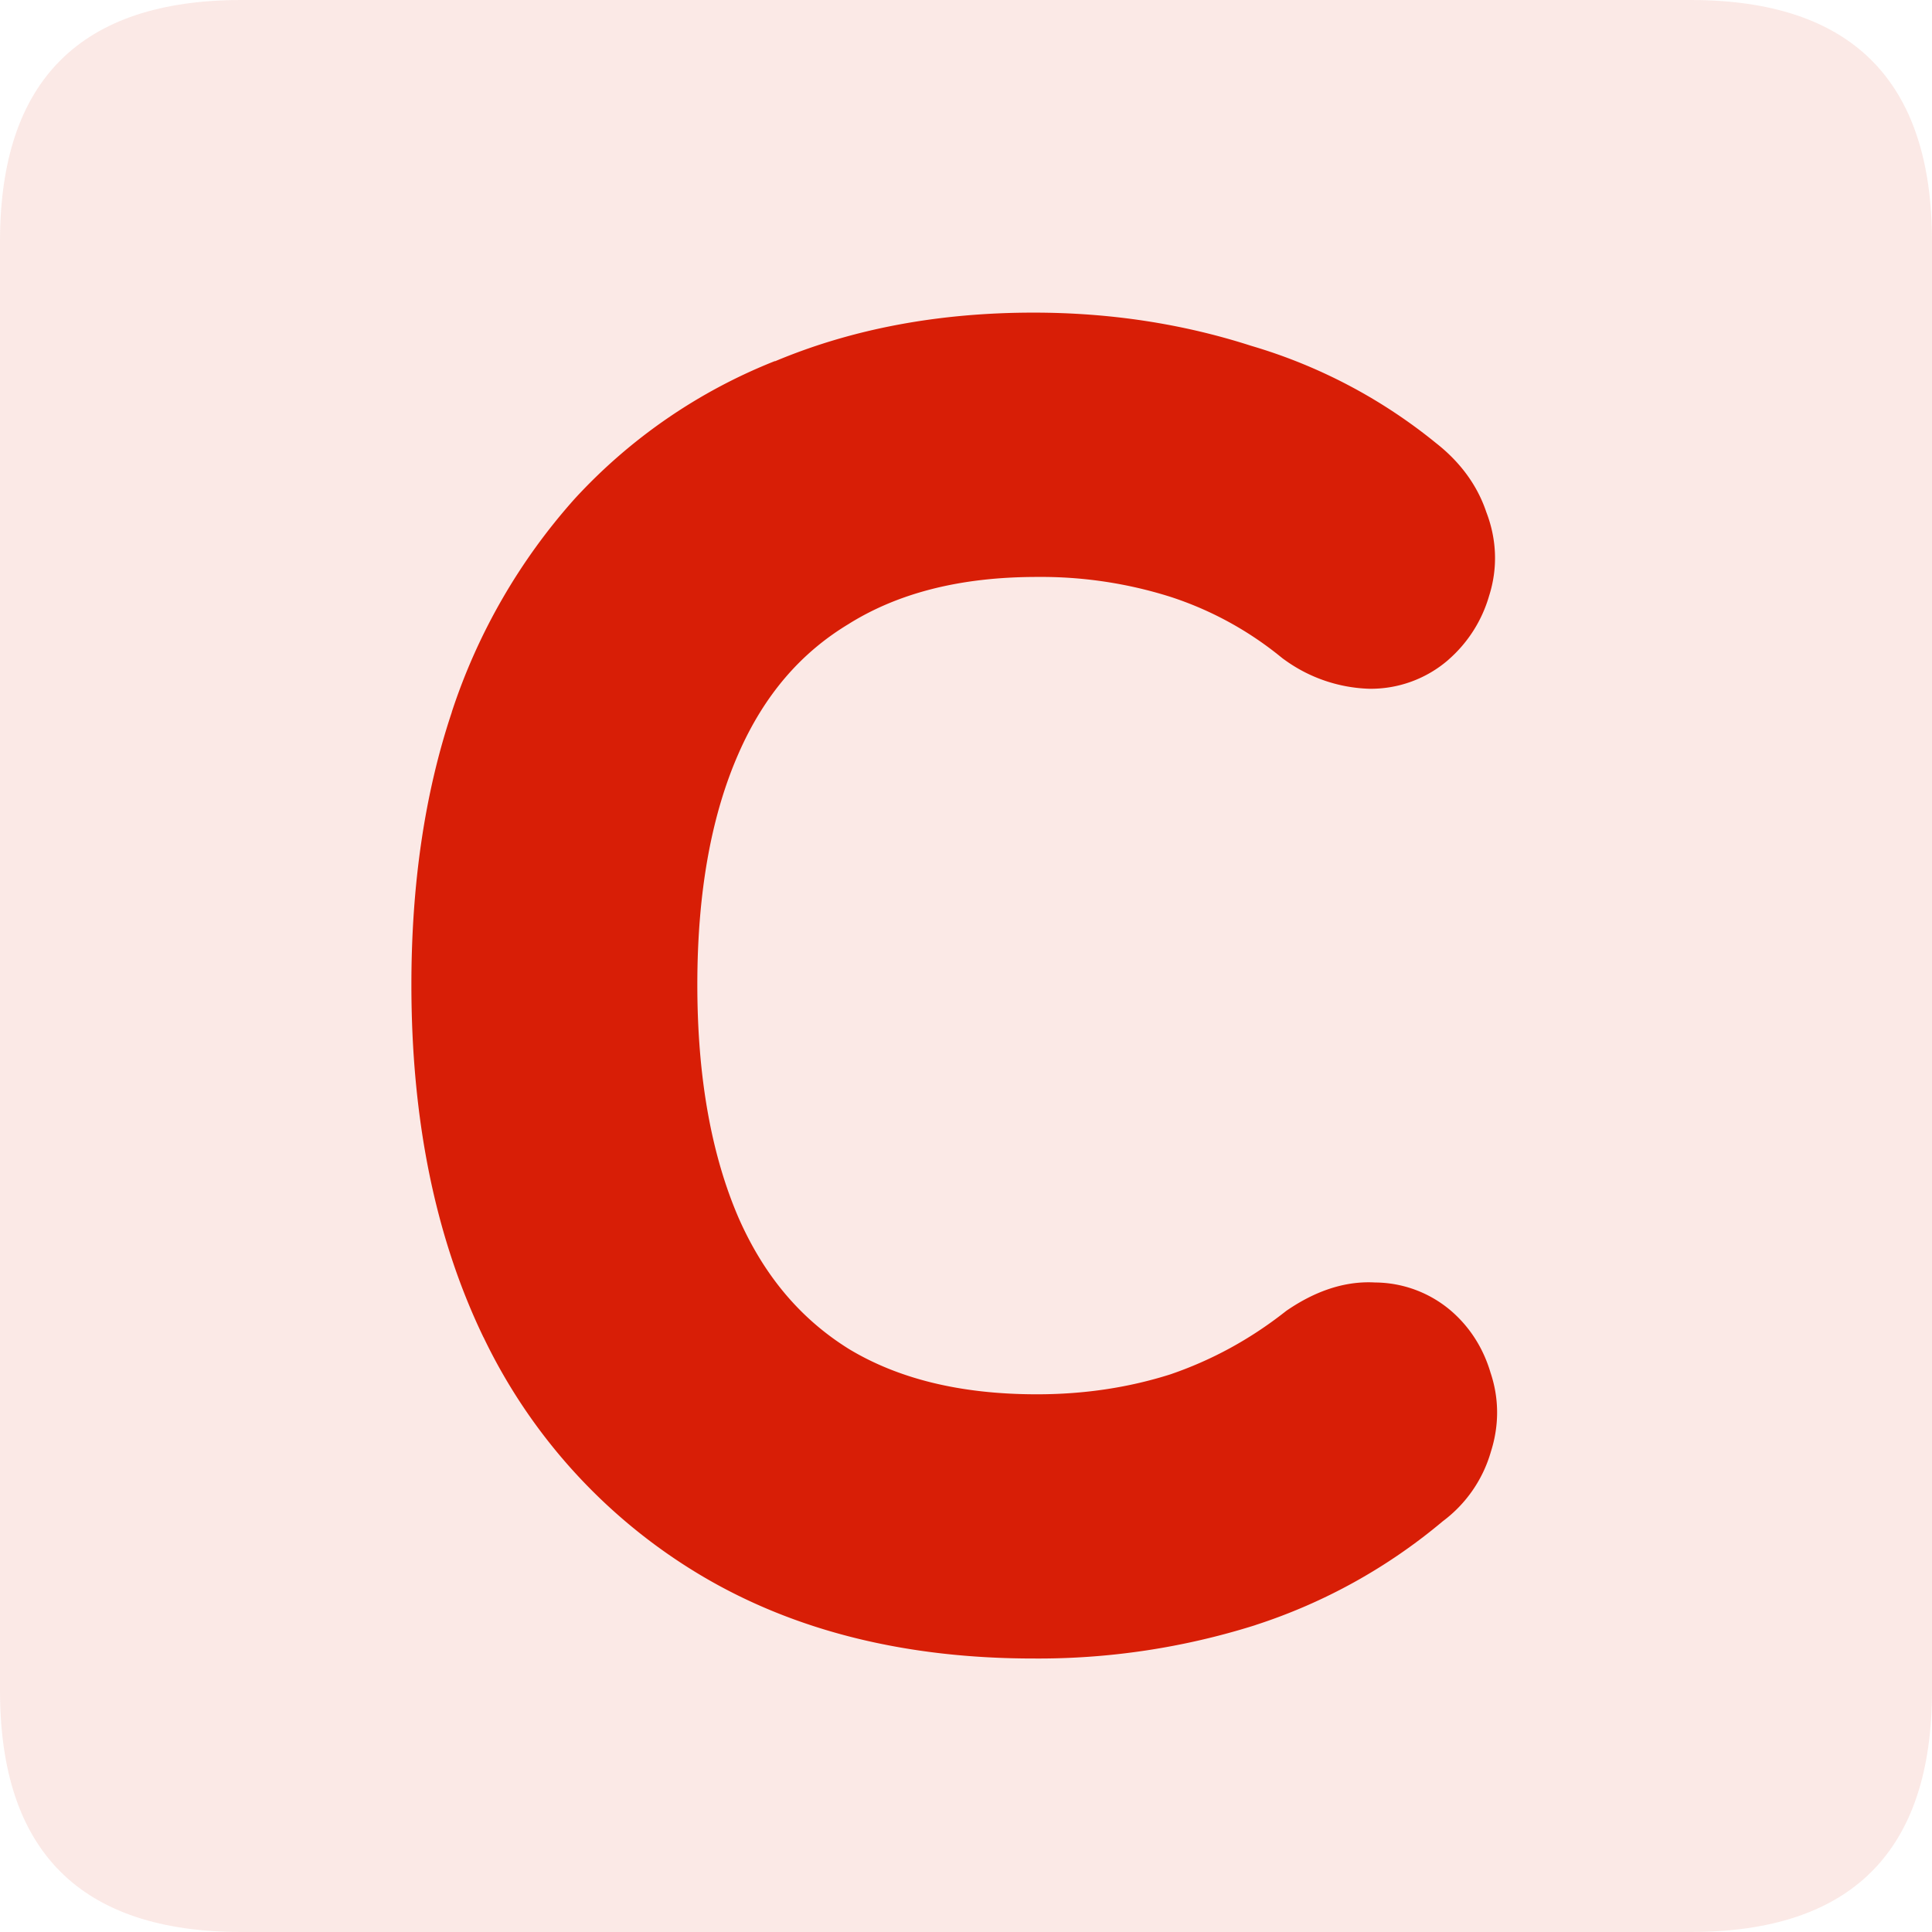
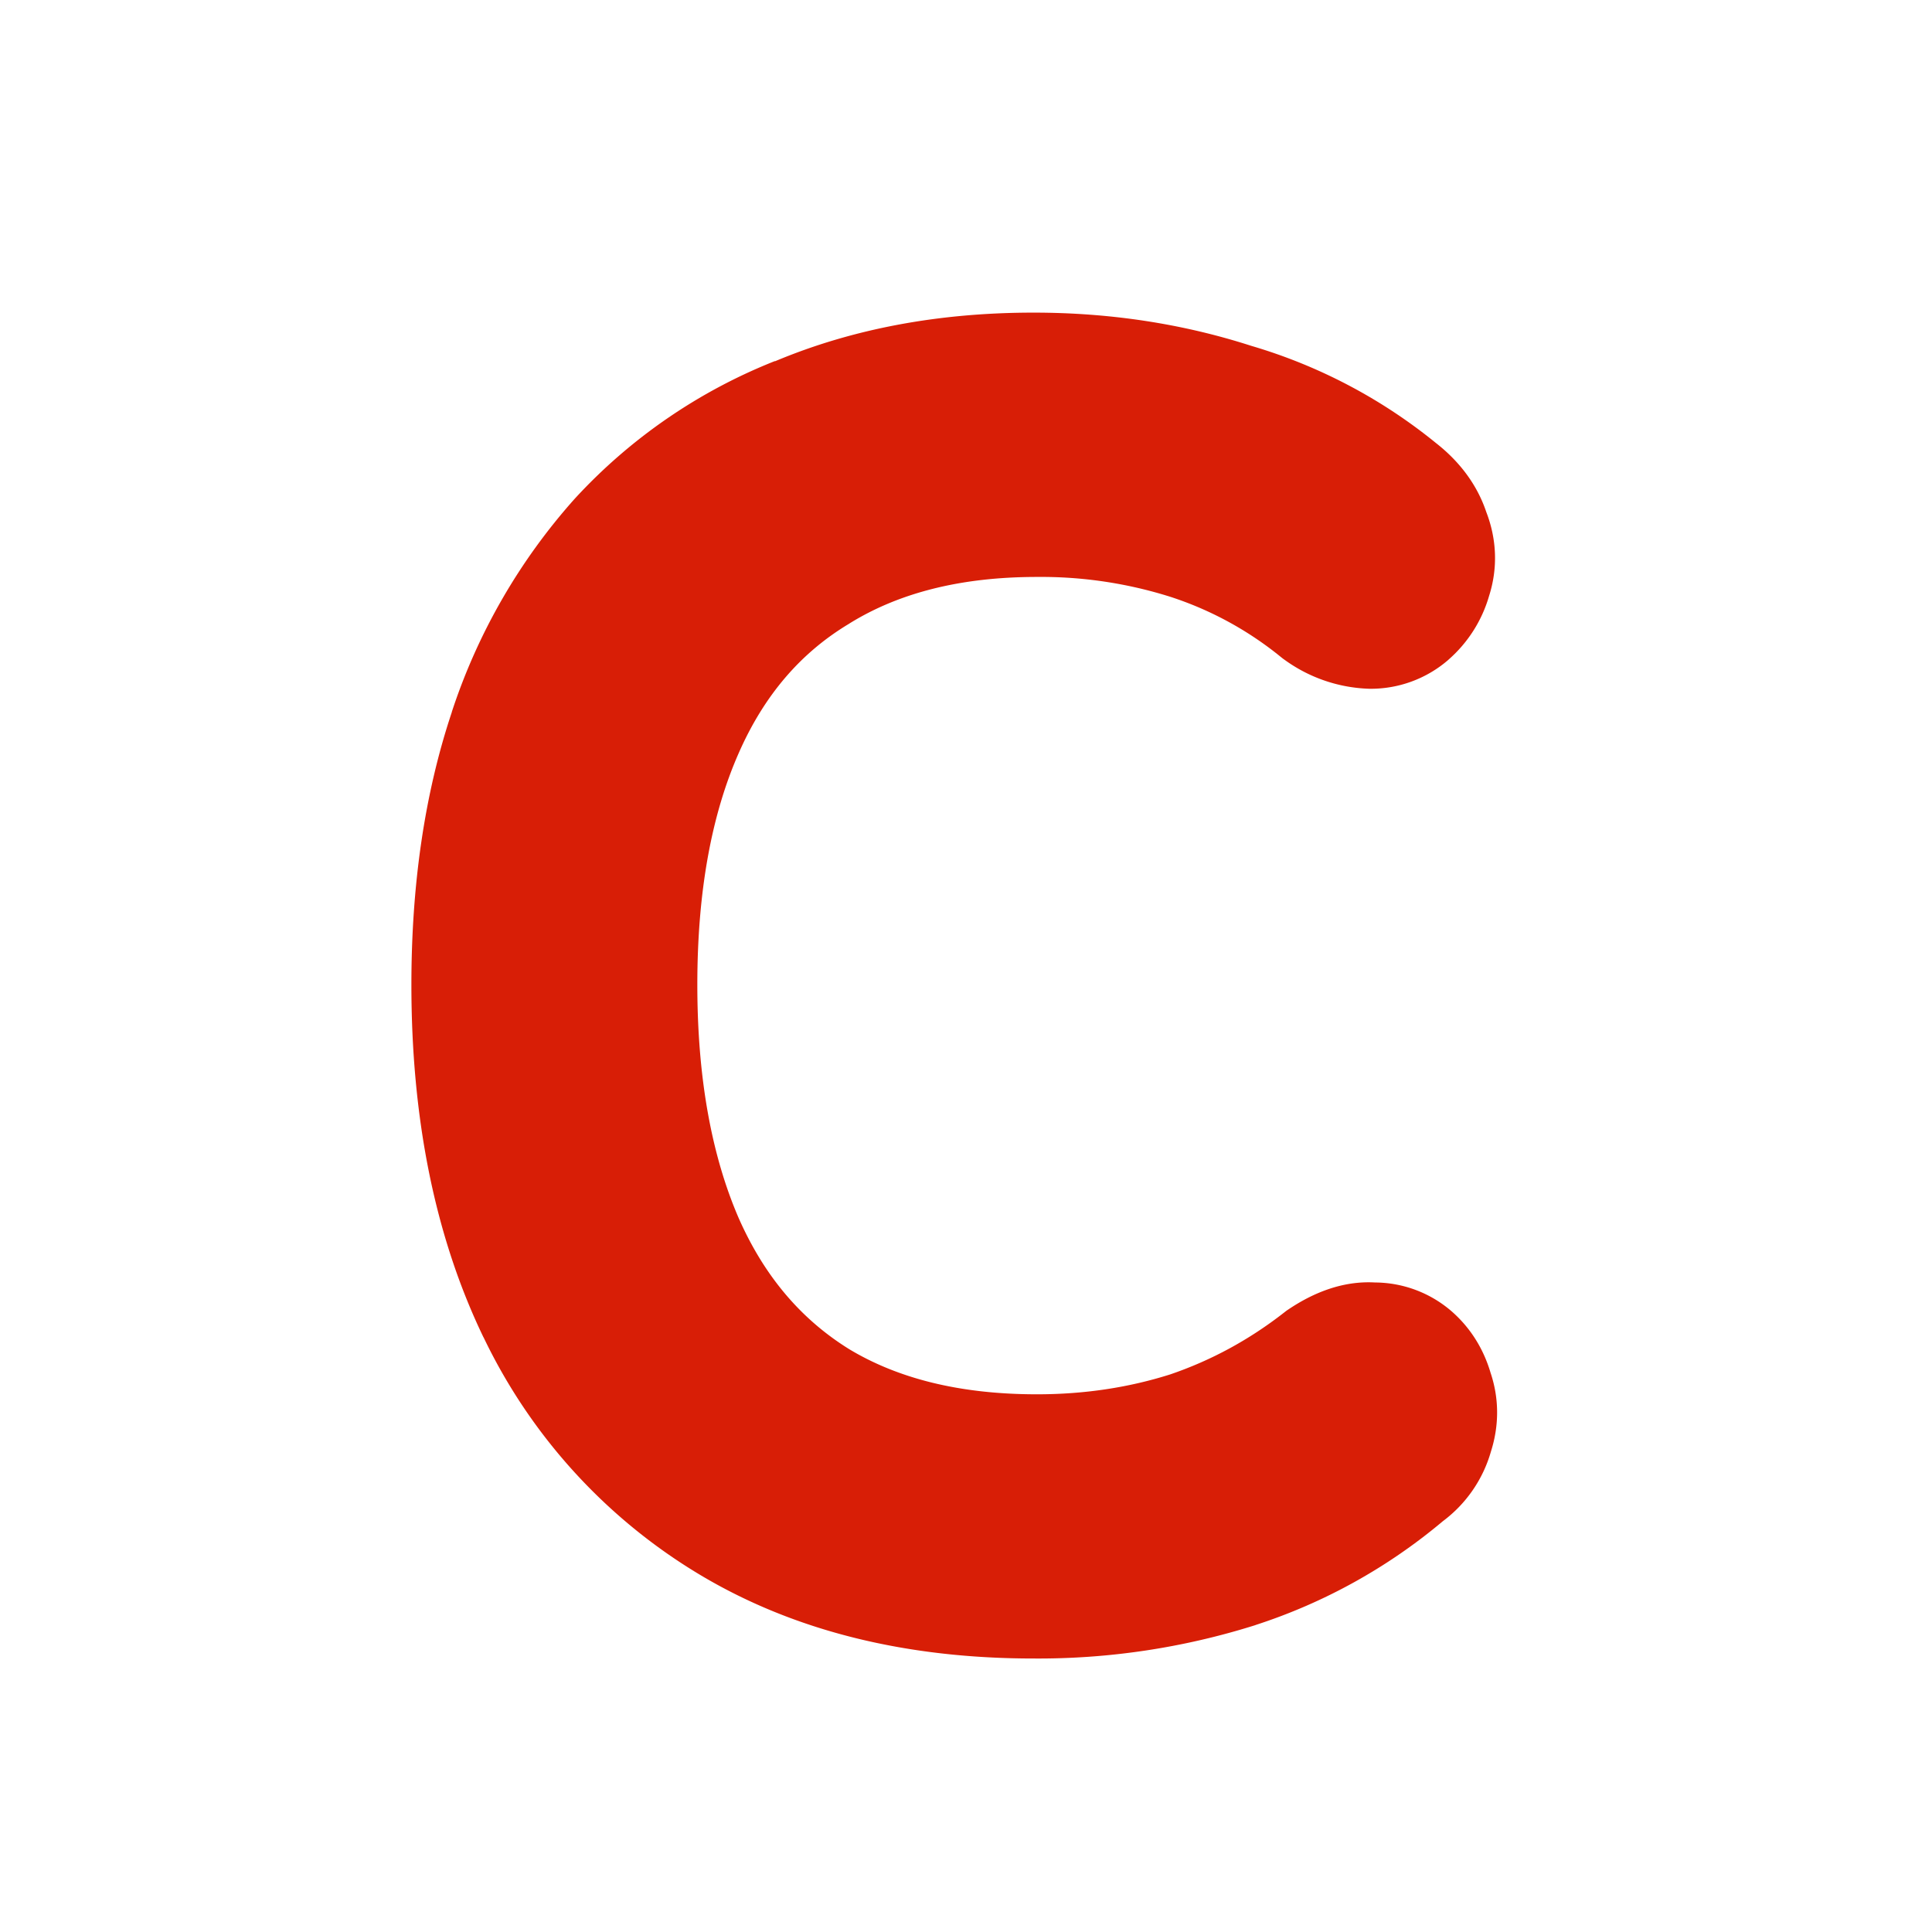
<svg xmlns="http://www.w3.org/2000/svg" t="1749095468927" class="icon" viewBox="0 0 1024 1024" version="1.1" p-id="307235" width="200" height="200">
-   <path d="M0 0m128 0l768 0q128 0 128 128l0 768q0 128-128 128l-768 0q-128 0-128-128l0-768q0-128 128-128Z" fill="#d81e06" fill-opacity=".1" p-id="307236" />
-   <path d="M547.84 842.24c-61.44 0-113.92-12.992-157.568-38.976a258.368 258.368 0 0 1-100.864-110.592c-23.04-47.744-34.496-104.704-34.496-170.752 0-49.536 6.464-93.76 19.456-132.672 13.568-39.552 32.768-72.832 57.536-99.968 25.344-27.776 56.32-48.96 92.928-63.744 36.48-15.36 77.568-23.04 122.944-23.04a339.2 339.2 0 0 1 104.448 16c33.024 9.984 61.632 25.024 85.76 45.12 7.68 5.888 12.736 12.672 15.104 20.352 2.944 7.04 3.2 14.08 0.896 21.184a34.176 34.176 0 0 1-10.624 16.832 25.92 25.92 0 0 1-17.728 6.208c-7.04 0-15.04-2.944-23.872-8.832a218.496 218.496 0 0 0-69.888-38.08 264.32 264.32 0 0 0-82.304-12.352c-46.592 0-86.144 9.984-118.592 30.08-32.448 19.456-56.96 48-73.408 85.76-16.512 37.76-24.768 83.52-24.768 137.152 0 53.696 8.256 99.712 24.768 138.048 16.512 37.76 40.96 66.624 73.408 86.656 32.448 19.52 72 29.248 118.592 29.248 28.864 0 56.32-4.16 82.304-12.416a242.112 242.112 0 0 0 71.68-38.912c8.832-5.888 16.768-8.576 23.872-8 7.04 0 12.992 2.112 17.664 6.208a31.68 31.68 0 0 1 9.728 15.936 30.08 30.08 0 0 1 0 20.352 33.408 33.408 0 0 1-13.248 18.56 258.688 258.688 0 0 1-87.616 48.64 345.216 345.216 0 0 1-106.176 16z" fill="#d81e06" p-id="307237" />
  <path d="M410.752 191.488c41.6-17.472 87.552-25.792 137.024-25.792 40.128 0 78.656 5.76 115.392 17.6a280.32 280.32 0 0 1 97.92 51.52c11.776 9.216 21.568 21.312 26.688 36.608 5.504 14.272 6.208 29.568 1.472 44.416a71.04 71.04 0 0 1-21.44 33.728l-0.192 0.192a62.72 62.72 0 0 1-41.984 15.296 80.64 80.64 0 0 1-44.352-15.04l-1.344-0.96-1.28-1.024a181.568 181.568 0 0 0-58.24-31.68 227.584 227.584 0 0 0-70.848-10.56c-41.28 0-73.728 8.832-99.2 24.576l-0.384 0.256c-25.28 15.168-44.928 37.568-58.624 68.928-14.016 31.936-21.76 72.32-21.76 122.368 0 49.984 7.744 90.752 21.76 123.328 13.76 31.36 33.408 54.144 58.816 69.888 25.472 15.296 58.048 23.872 99.392 23.872 25.216 0 48.704-3.584 70.72-10.56 21.888-7.488 41.984-18.432 60.48-32.896l1.152-0.896 1.152-0.768c12.16-8.128 27.84-15.168 45.76-14.144a62.464 62.464 0 0 1 40.576 15.296c10.176 8.896 16.96 20.16 20.608 32.512 4.736 14.08 4.48 28.416 0.192 41.856a70.016 70.016 0 0 1-25.472 36.864 295.872 295.872 0 0 1-99.136 54.976l-0.32 0.128a381.888 381.888 0 0 1-117.504 17.664c-66.56 0-125.888-14.08-176.32-44.096a295.232 295.232 0 0 1-115.072-125.952l-0.192-0.32c-25.92-53.824-38.144-116.48-38.144-186.752 0-52.672 6.912-100.992 21.376-144.32l0.064-0.32A318.464 318.464 0 0 1 304.64 264.32a288.32 288.32 0 0 1 106.112-72.96z" fill="#d81e06" p-id="307238" />
</svg>